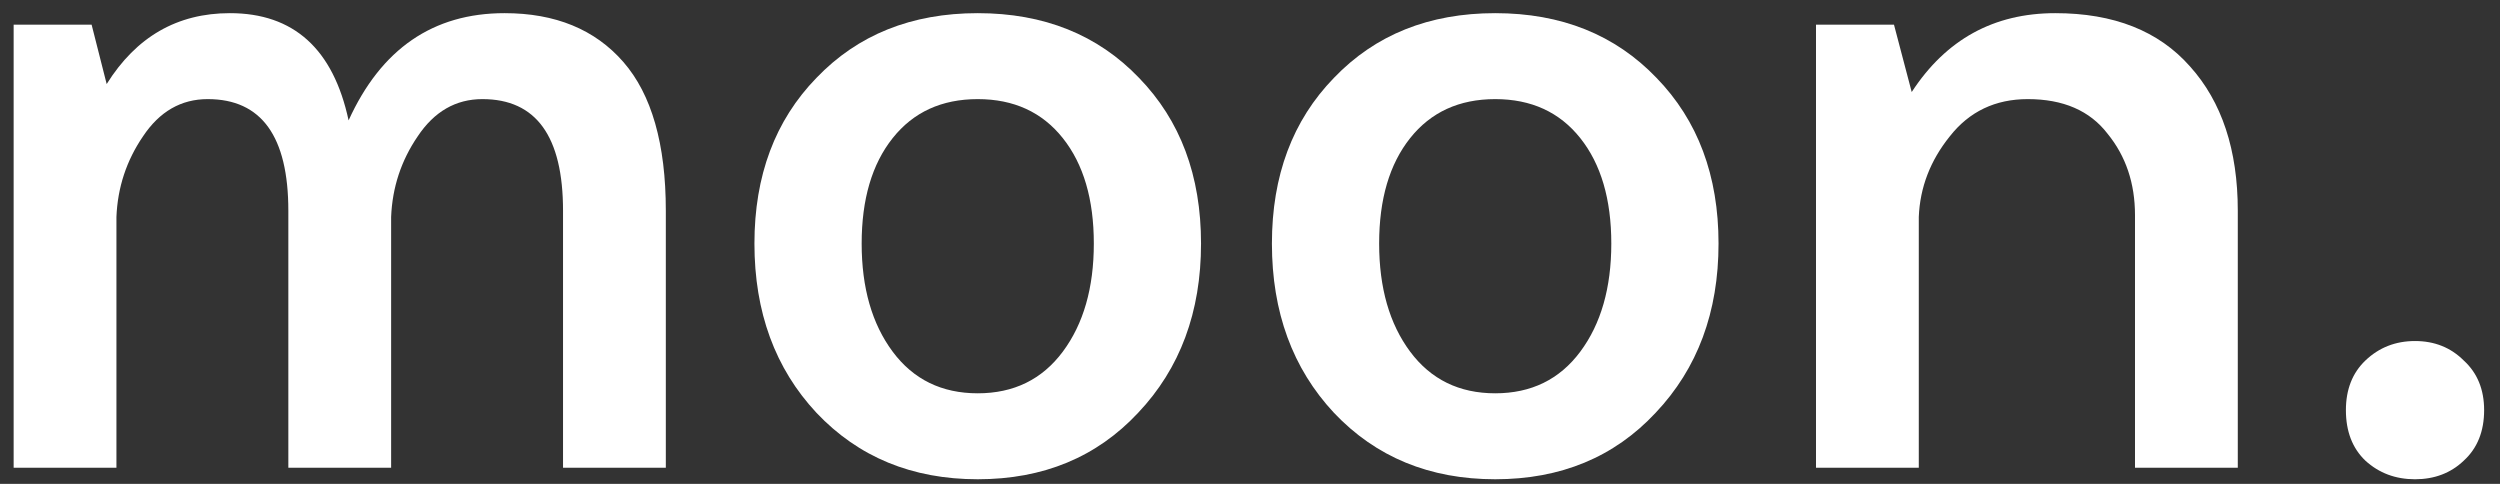
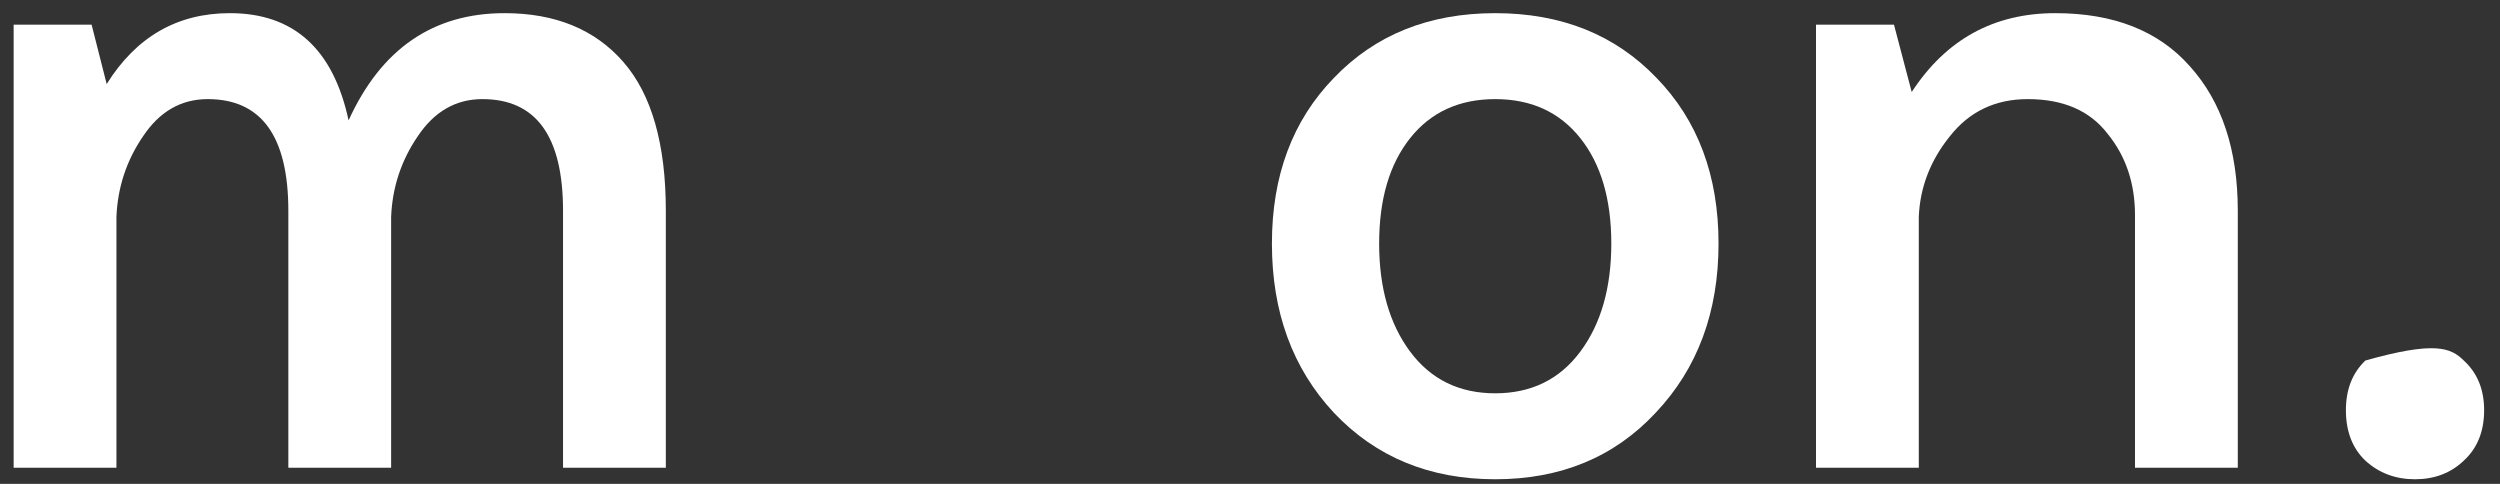
<svg xmlns="http://www.w3.org/2000/svg" width="155" height="30" viewBox="0 0 155 30" fill="none">
  <rect x="0" y="0" width="155" height="30" fill="#333333" stroke="none" />
  <path d="M0.846 29V1.53H5.68L6.614 5.211C8.446 2.281 10.991 0.816 14.251 0.816C18.207 0.816 20.66 3.032 21.613 7.464C23.627 3.032 26.85 0.816 31.282 0.816C34.432 0.816 36.886 1.823 38.644 3.838C40.402 5.852 41.281 8.929 41.281 13.068V29H34.908V13.068C34.908 8.453 33.242 6.145 29.909 6.145C28.26 6.145 26.924 6.914 25.898 8.453C24.872 9.954 24.323 11.621 24.25 13.452V29H17.877V13.068C17.877 8.453 16.21 6.145 12.877 6.145C11.229 6.145 9.892 6.914 8.867 8.453C7.841 9.954 7.292 11.621 7.219 13.452V29H0.846Z" fill="white" />
-   <path d="M55.346 8.563C54.064 10.174 53.423 12.353 53.423 15.1C53.423 17.847 54.064 20.081 55.346 21.803C56.627 23.524 58.385 24.385 60.62 24.385C62.854 24.385 64.612 23.524 65.894 21.803C67.176 20.081 67.817 17.847 67.817 15.1C67.817 12.353 67.176 10.174 65.894 8.563C64.612 6.951 62.854 6.145 60.62 6.145C58.385 6.145 56.627 6.951 55.346 8.563ZM46.775 15.1C46.775 10.888 48.057 7.464 50.621 4.827C53.184 2.153 56.517 0.816 60.62 0.816C64.722 0.816 68.055 2.153 70.619 4.827C73.182 7.464 74.464 10.888 74.464 15.1C74.464 19.349 73.164 22.847 70.564 25.594C68 28.341 64.685 29.714 60.62 29.714C56.554 29.714 53.221 28.341 50.621 25.594C48.057 22.847 46.775 19.349 46.775 15.1Z" fill="white" />
  <path d="M87.43 8.563C86.148 10.174 85.507 12.353 85.507 15.1C85.507 17.847 86.148 20.081 87.43 21.803C88.712 23.524 90.47 24.385 92.704 24.385C94.938 24.385 96.696 23.524 97.978 21.803C99.26 20.081 99.901 17.847 99.901 15.1C99.901 12.353 99.26 10.174 97.978 8.563C96.696 6.951 94.938 6.145 92.704 6.145C90.47 6.145 88.712 6.951 87.43 8.563ZM78.859 15.1C78.859 10.888 80.141 7.464 82.705 4.827C85.269 2.153 88.602 0.816 92.704 0.816C96.806 0.816 100.139 2.153 102.703 4.827C105.267 7.464 106.549 10.888 106.549 15.1C106.549 19.349 105.249 22.847 102.648 25.594C100.084 28.341 96.77 29.714 92.704 29.714C88.639 29.714 85.306 28.341 82.705 25.594C80.141 22.847 78.859 19.349 78.859 15.1Z" fill="white" />
  <path d="M112.592 29V1.53H117.427L118.526 5.706C120.65 2.446 123.617 0.816 127.426 0.816C131.052 0.816 133.835 1.915 135.776 4.113C137.754 6.31 138.743 9.295 138.743 13.068V29H132.37V13.342C132.37 11.364 131.803 9.68 130.667 8.288C129.568 6.859 127.92 6.145 125.723 6.145C123.708 6.145 122.097 6.914 120.888 8.453C119.679 9.954 119.038 11.621 118.965 13.452V29H112.592Z" fill="white" />
-   <path d="M145.446 25.429C145.446 24.147 145.849 23.122 146.654 22.352C147.497 21.547 148.522 21.144 149.731 21.144C150.94 21.144 151.947 21.547 152.753 22.352C153.595 23.122 154.016 24.147 154.016 25.429C154.016 26.747 153.595 27.791 152.753 28.561C151.947 29.33 150.94 29.714 149.731 29.714C148.522 29.714 147.497 29.33 146.654 28.561C145.849 27.791 145.446 26.747 145.446 25.429Z" fill="white" />
+   <path d="M145.446 25.429C145.446 24.147 145.849 23.122 146.654 22.352C150.94 21.144 151.947 21.547 152.753 22.352C153.595 23.122 154.016 24.147 154.016 25.429C154.016 26.747 153.595 27.791 152.753 28.561C151.947 29.33 150.94 29.714 149.731 29.714C148.522 29.714 147.497 29.33 146.654 28.561C145.849 27.791 145.446 26.747 145.446 25.429Z" fill="white" />
</svg>